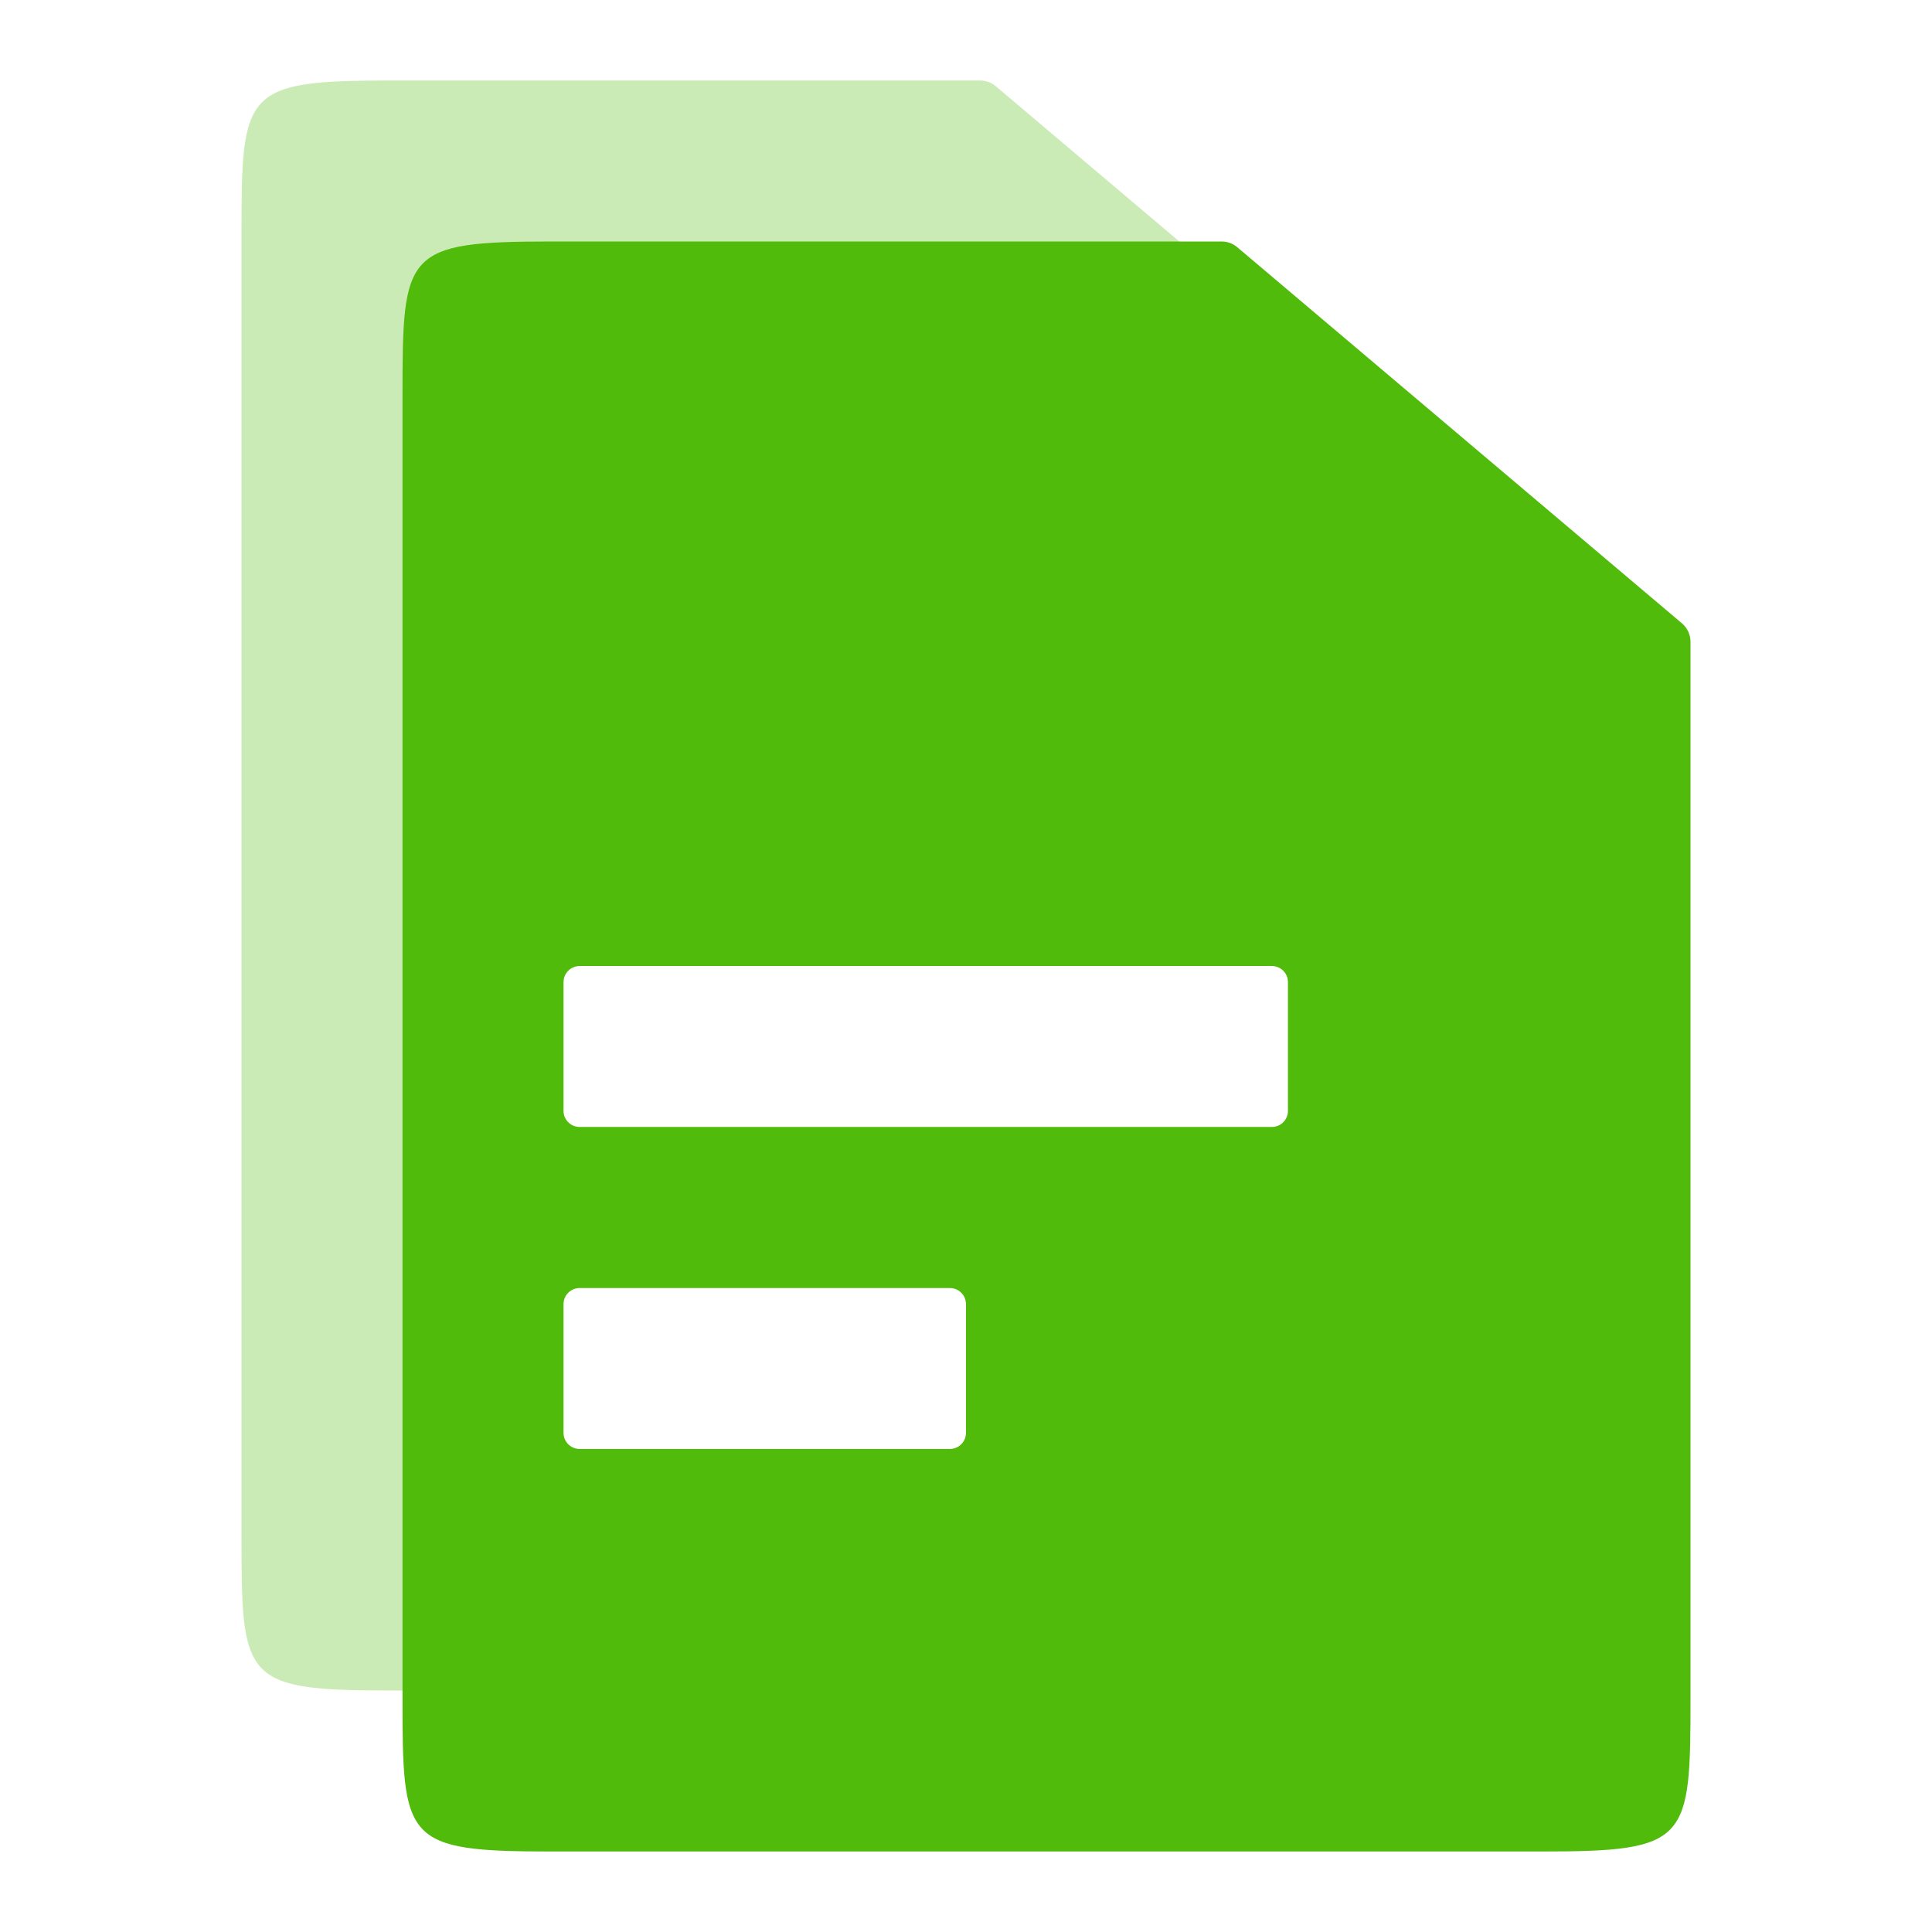
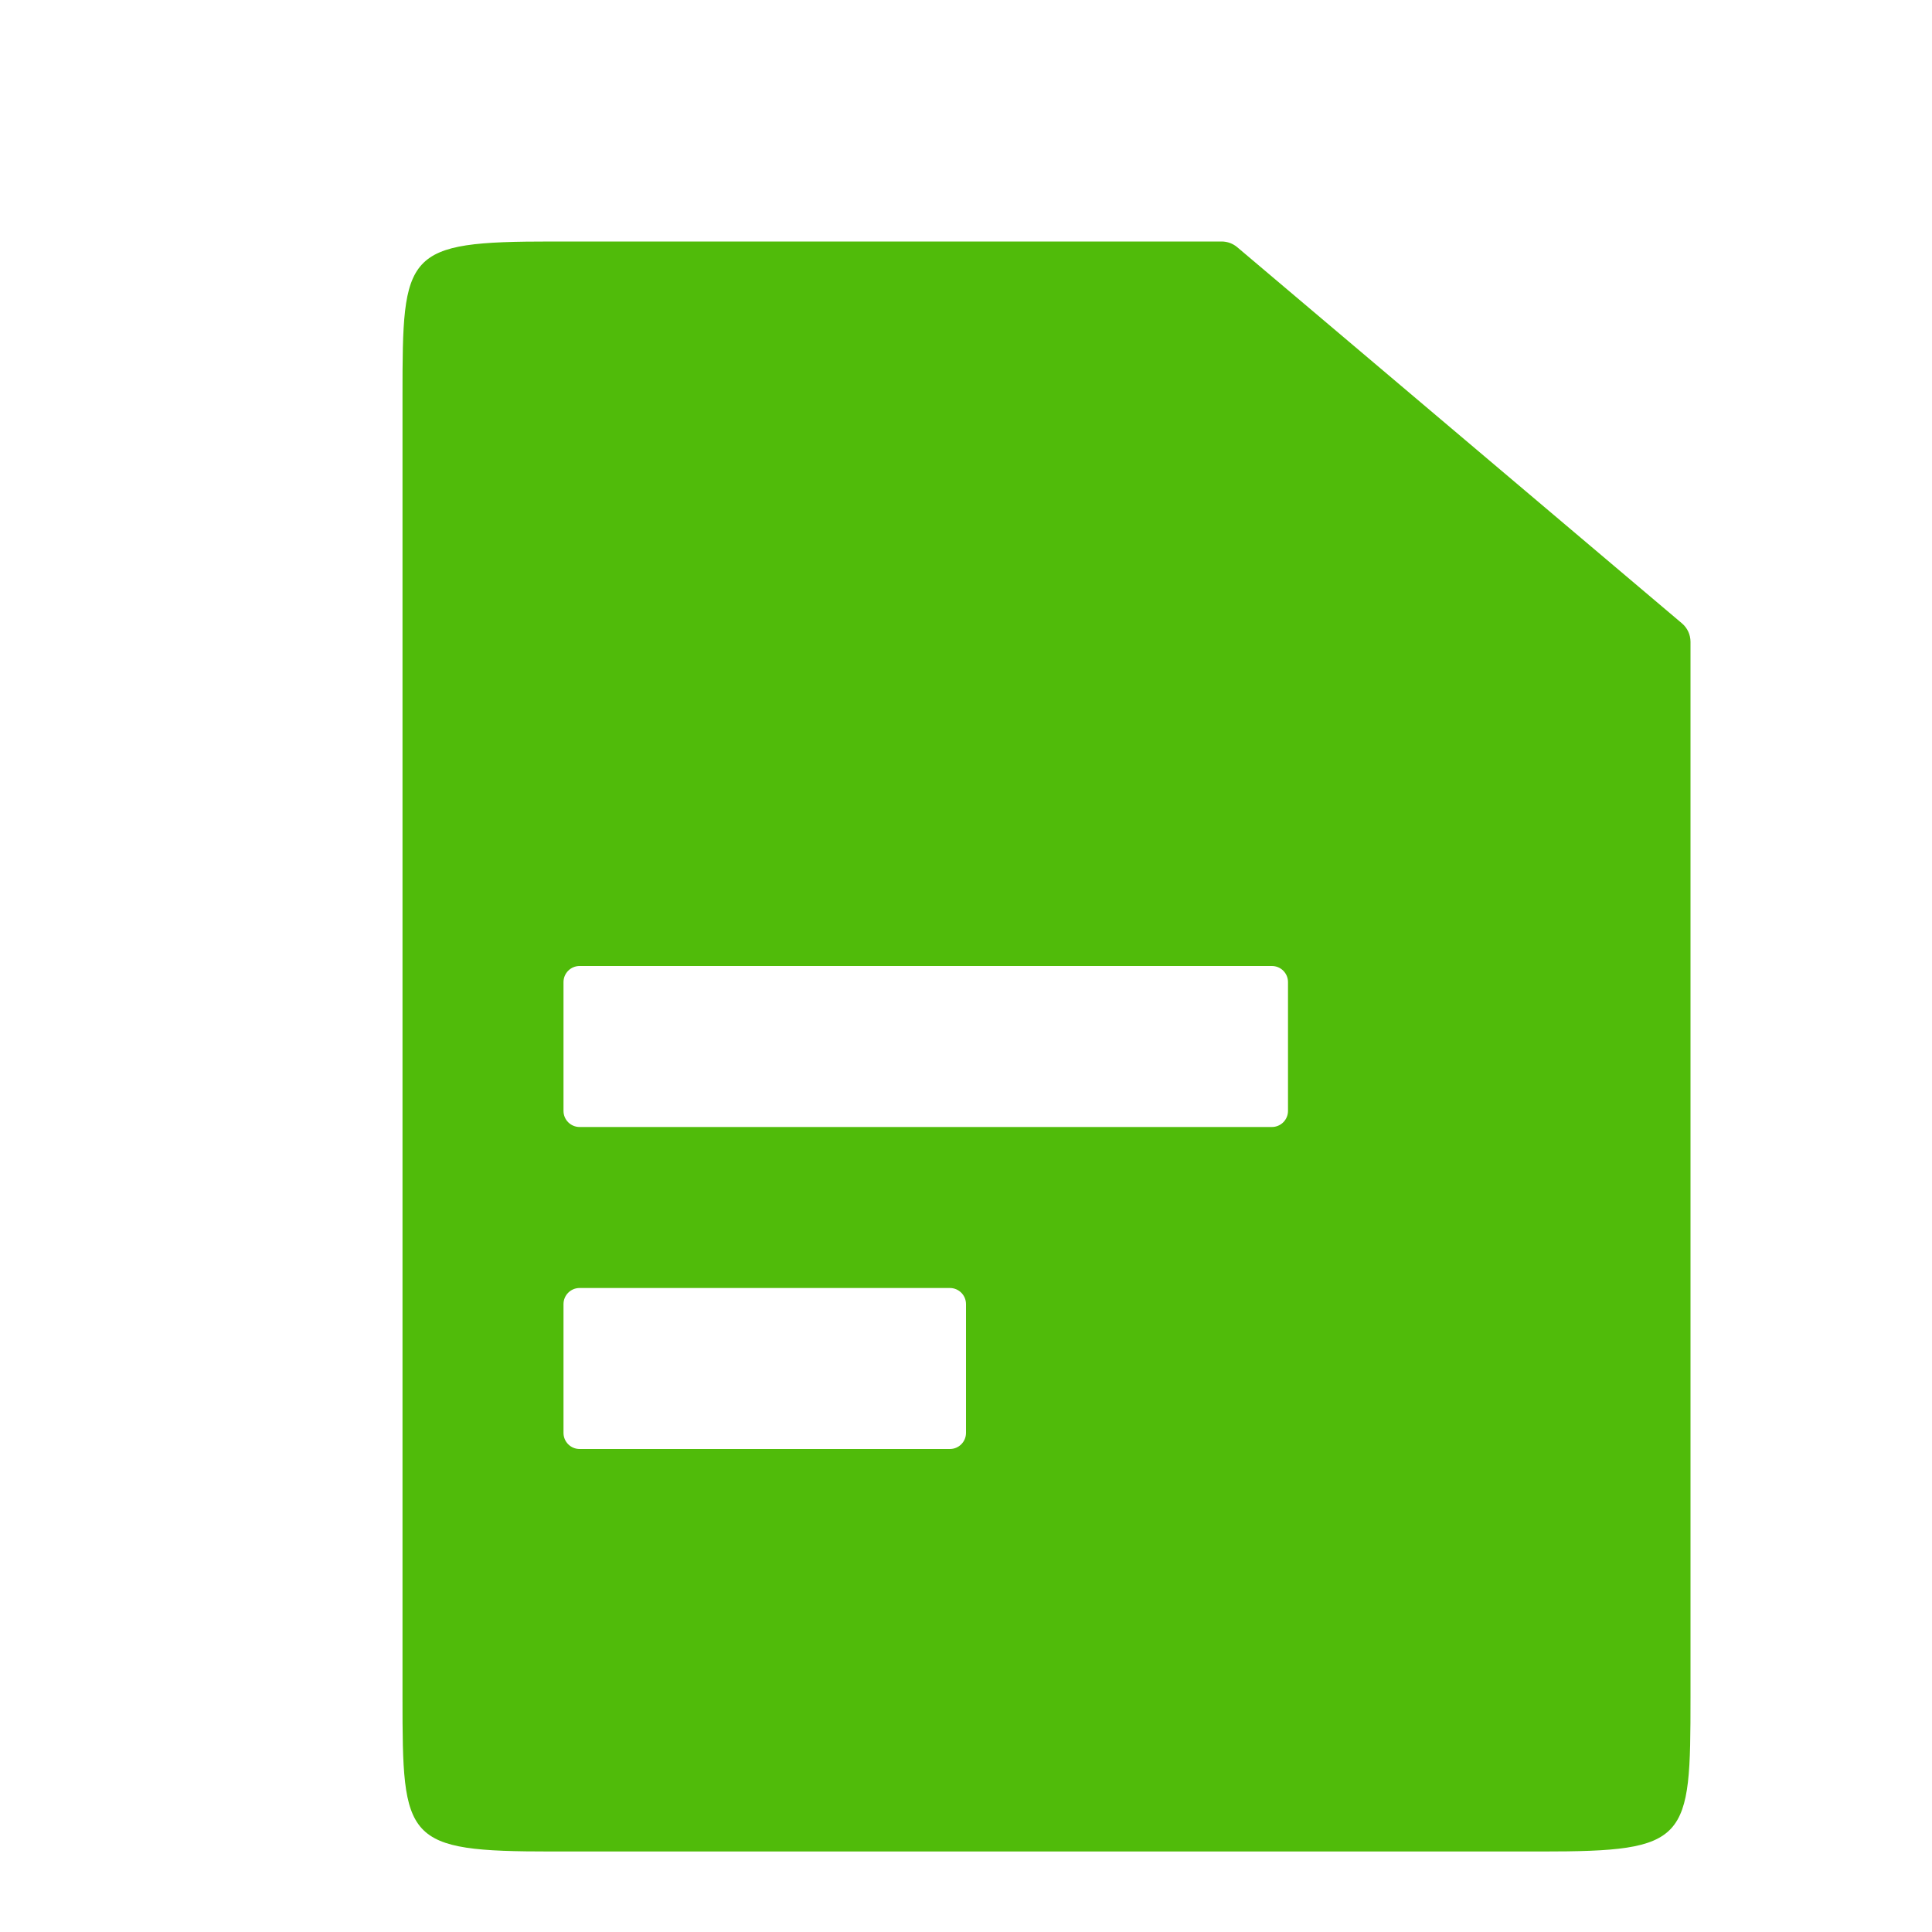
<svg xmlns="http://www.w3.org/2000/svg" width="120" height="120" viewBox="0 0 120 120" fill="none">
-   <path opacity="0.3" fill-rule="evenodd" clip-rule="evenodd" d="M24.286 5H60.879C61.234 5 61.577 5.126 61.848 5.355L89.469 28.717C89.806 29.002 90 29.421 90 29.863V95.417C90 104.369 89.898 105 80.714 105H24.286C15.102 105 15 104.369 15 95.417V14.583C15 5.631 15.102 5 24.286 5ZM35 61C35 60.448 35.448 60 36 60H79C79.552 60 80 60.448 80 61V69C80 69.552 79.552 70 79 70H36C35.448 70 35 69.552 35 69V61ZM36 80C35.448 80 35 80.448 35 81V89C35 89.552 35.448 90 36 90H59C59.552 90 60 89.552 60 89V81C60 80.448 59.552 80 59 80H36Z" fill="#50BB0A" />
  <path fill-rule="evenodd" clip-rule="evenodd" d="M34.286 15H75.879C76.234 15 76.577 15.126 76.848 15.355L104.469 38.717C104.806 39.002 105 39.421 105 39.862V105.417C105 114.369 104.898 115 95.714 115H34.286C25.102 115 25 114.369 25 105.417V24.583C25 15.631 25.102 15 34.286 15ZM35 61C35 60.448 35.448 60 36 60H79C79.552 60 80 60.448 80 61V69C80 69.552 79.552 70 79 70H36C35.448 70 35 69.552 35 69V61ZM36 80C35.448 80 35 80.448 35 81V89C35 89.552 35.448 90 36 90H59C59.552 90 60 89.552 60 89V81C60 80.448 59.552 80 59 80H36Z" fill="#50BB0A" />
</svg>